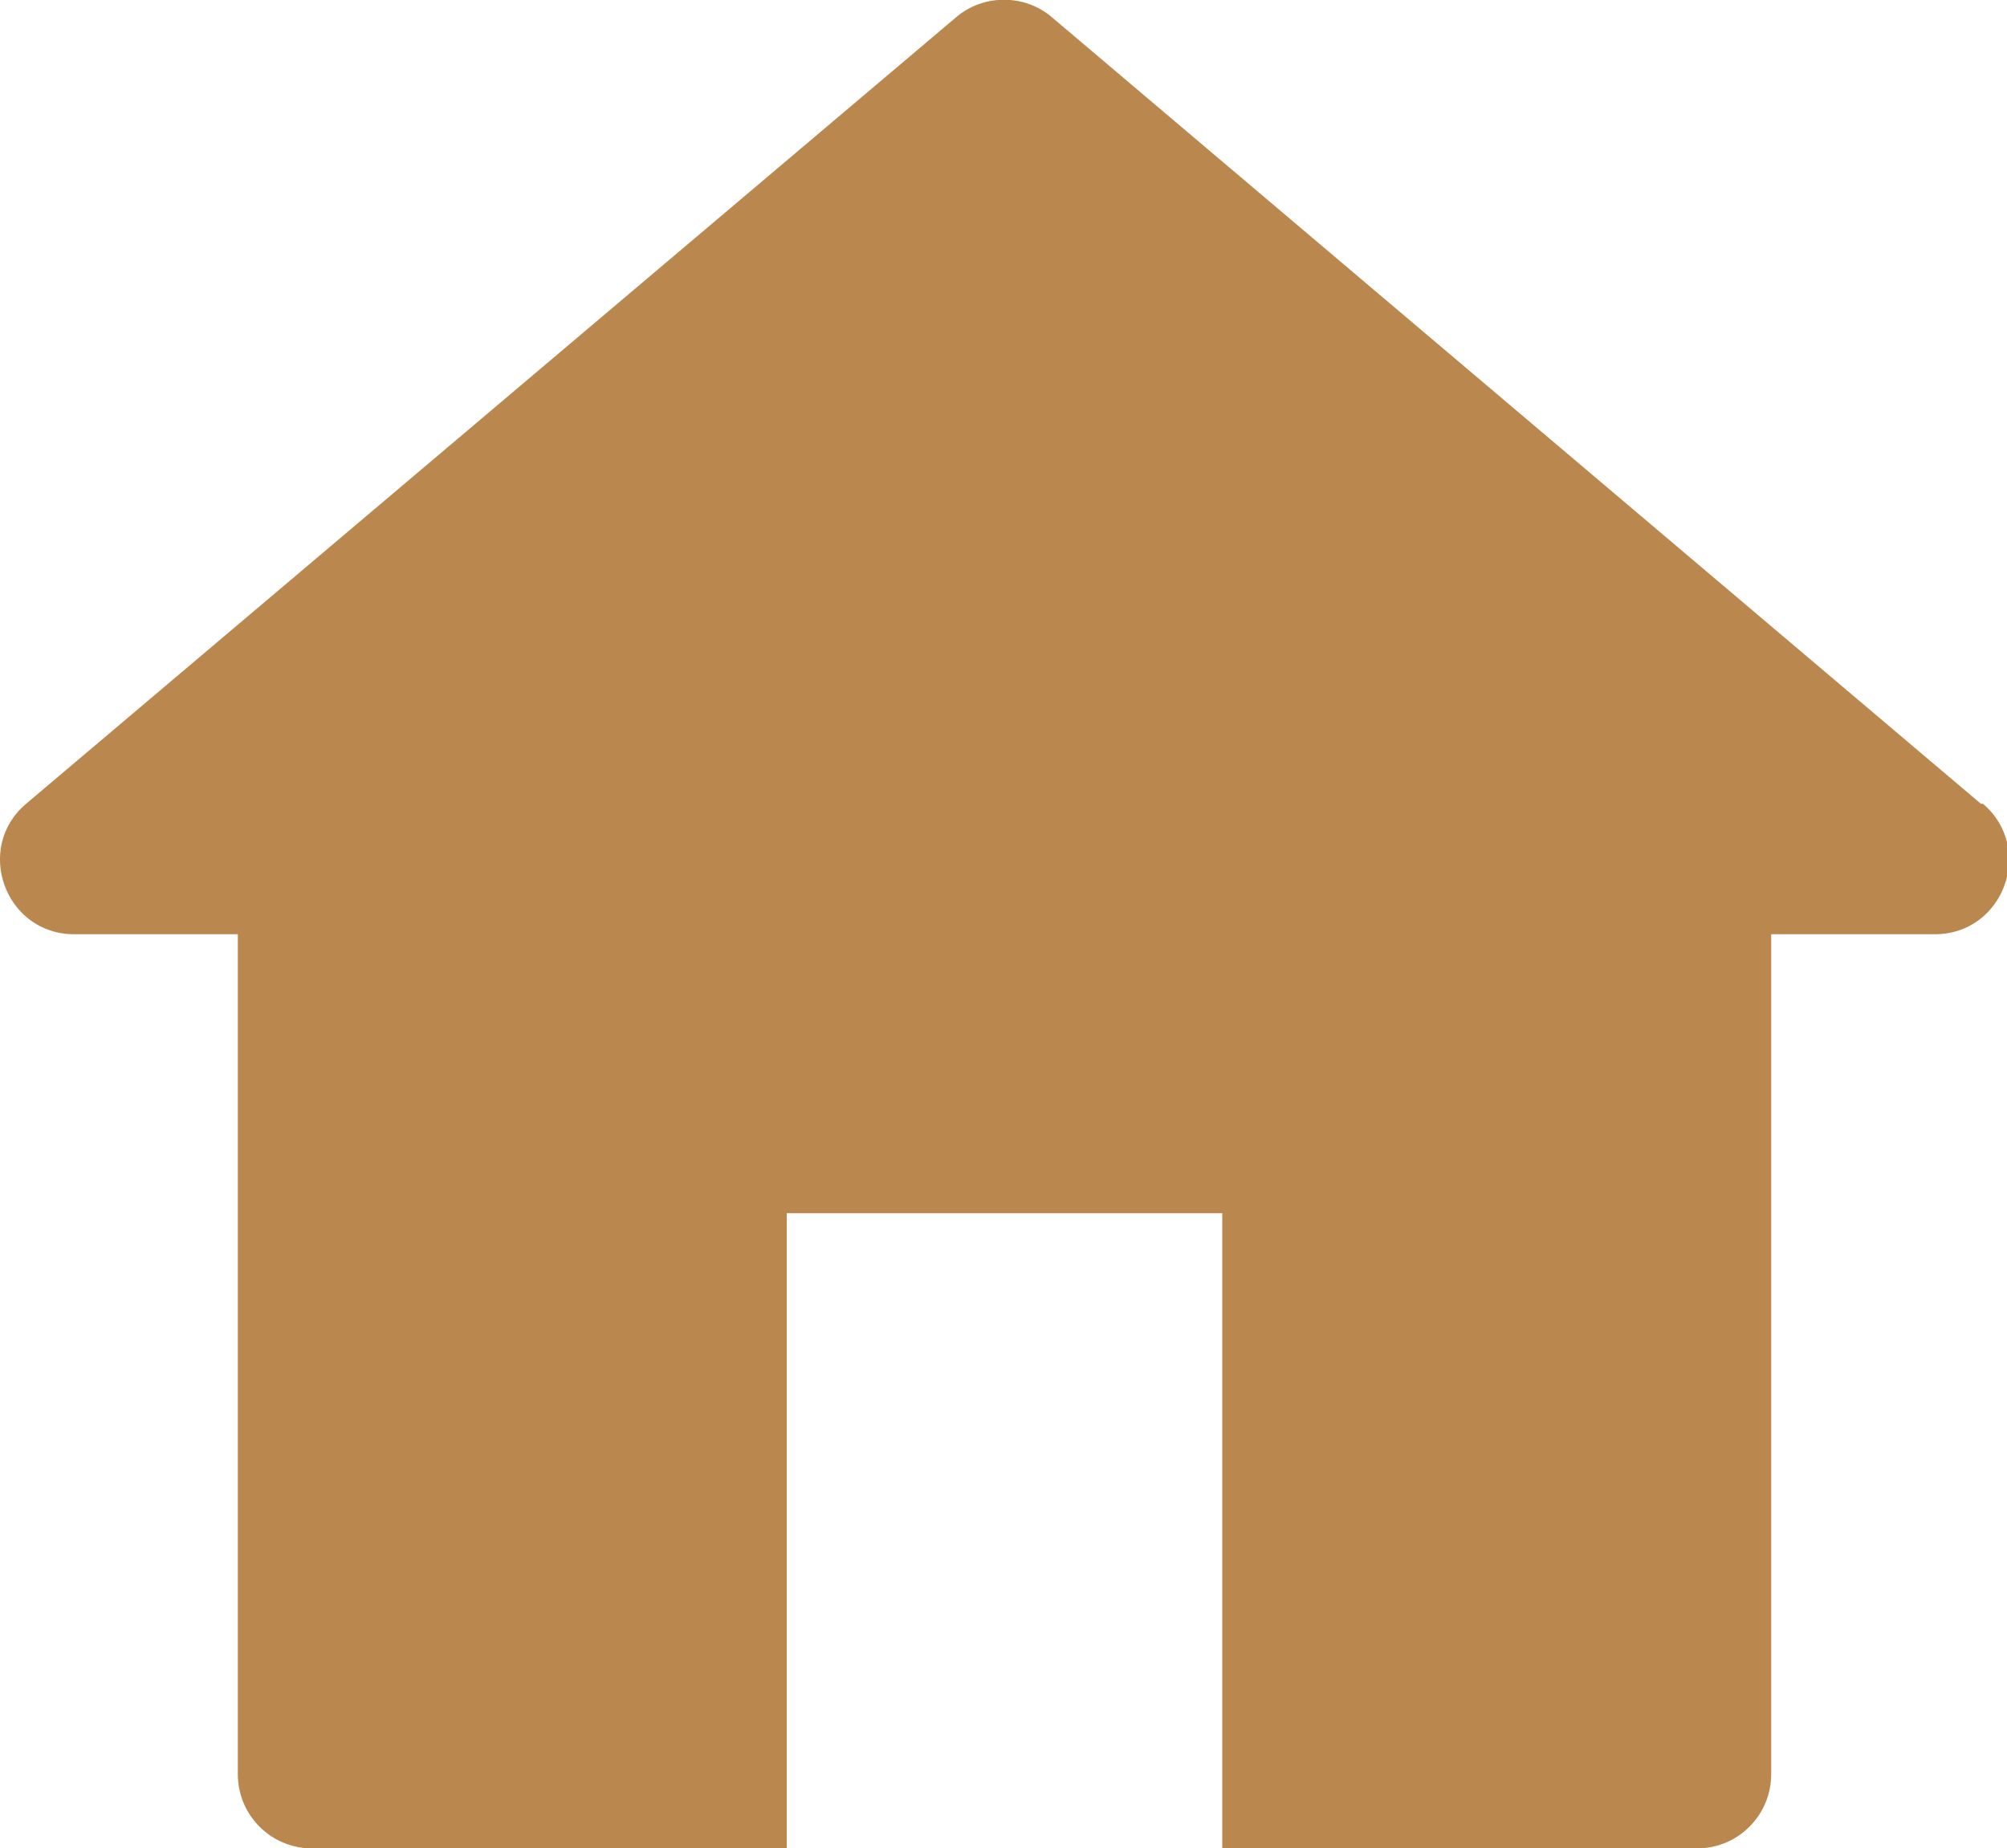
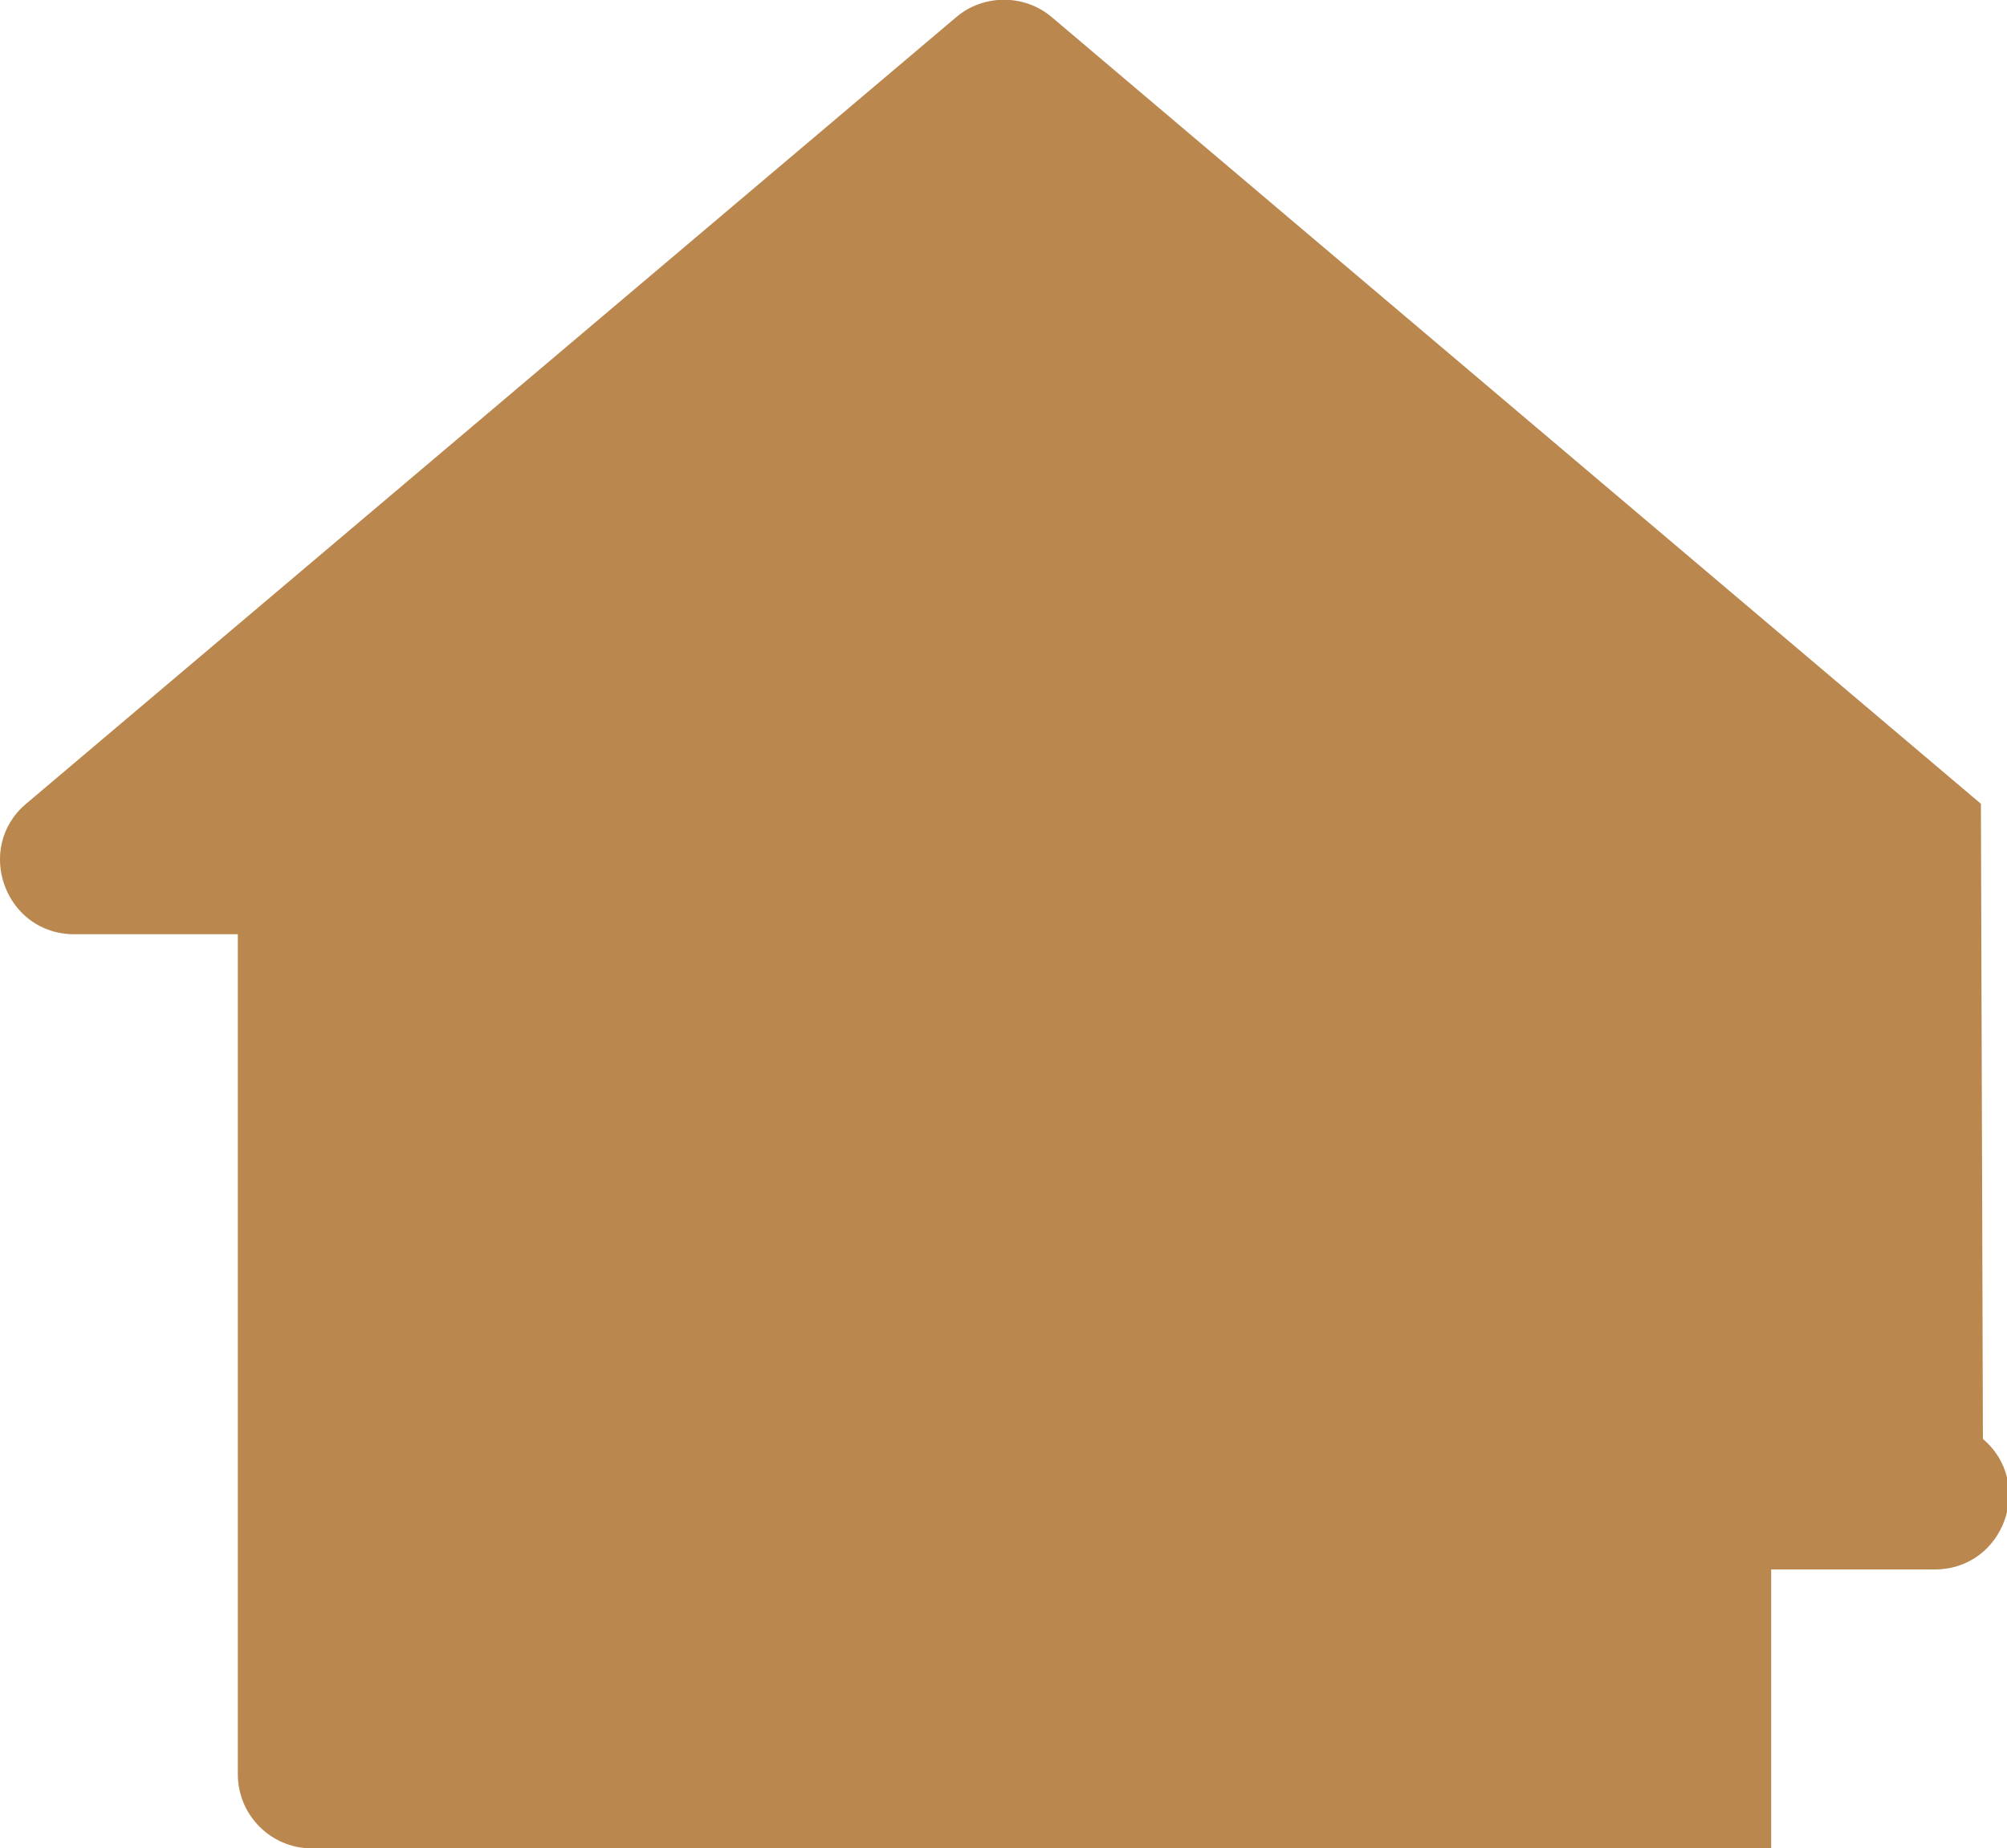
<svg xmlns="http://www.w3.org/2000/svg" id="a" width="20" height="18.42" viewBox="0 0 20 18.42">
  <defs>
    <style>.b{fill:#ba884f;}</style>
  </defs>
-   <path class="b" d="M19.74,8.01L10.48.17c-.27-.23-.68-.23-.95,0L.26,8.01c-.52.44-.21,1.3.48,1.3h1.63v8.37c0,.41.33.74.74.74h4.73v-6.33h4.34v6.33h4.73c.41,0,.74-.33.74-.74v-8.37h1.63c.69,0,1-.86.48-1.3Z" />
+   <path class="b" d="M19.74,8.01L10.48.17c-.27-.23-.68-.23-.95,0L.26,8.01c-.52.44-.21,1.3.48,1.3h1.63v8.37c0,.41.33.74.74.74h4.73h4.34v6.33h4.73c.41,0,.74-.33.74-.74v-8.37h1.63c.69,0,1-.86.48-1.3Z" />
</svg>